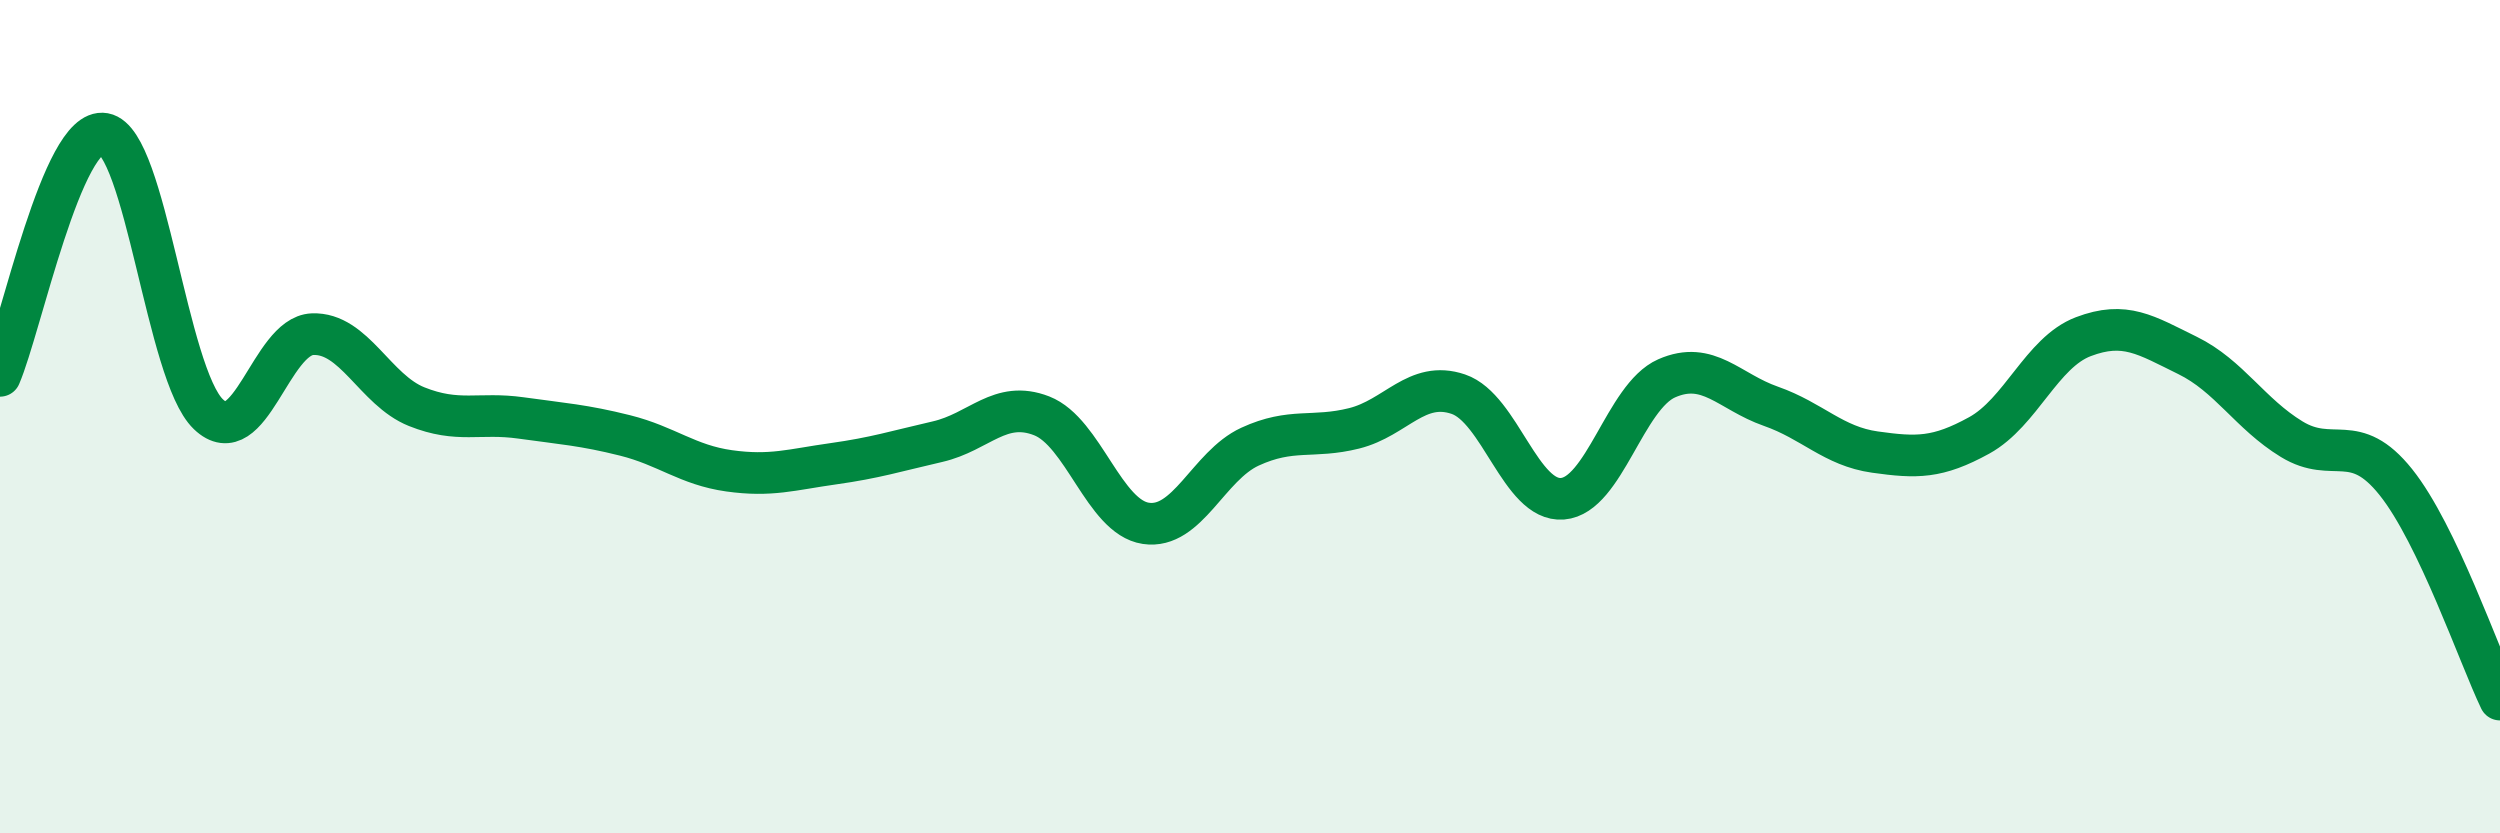
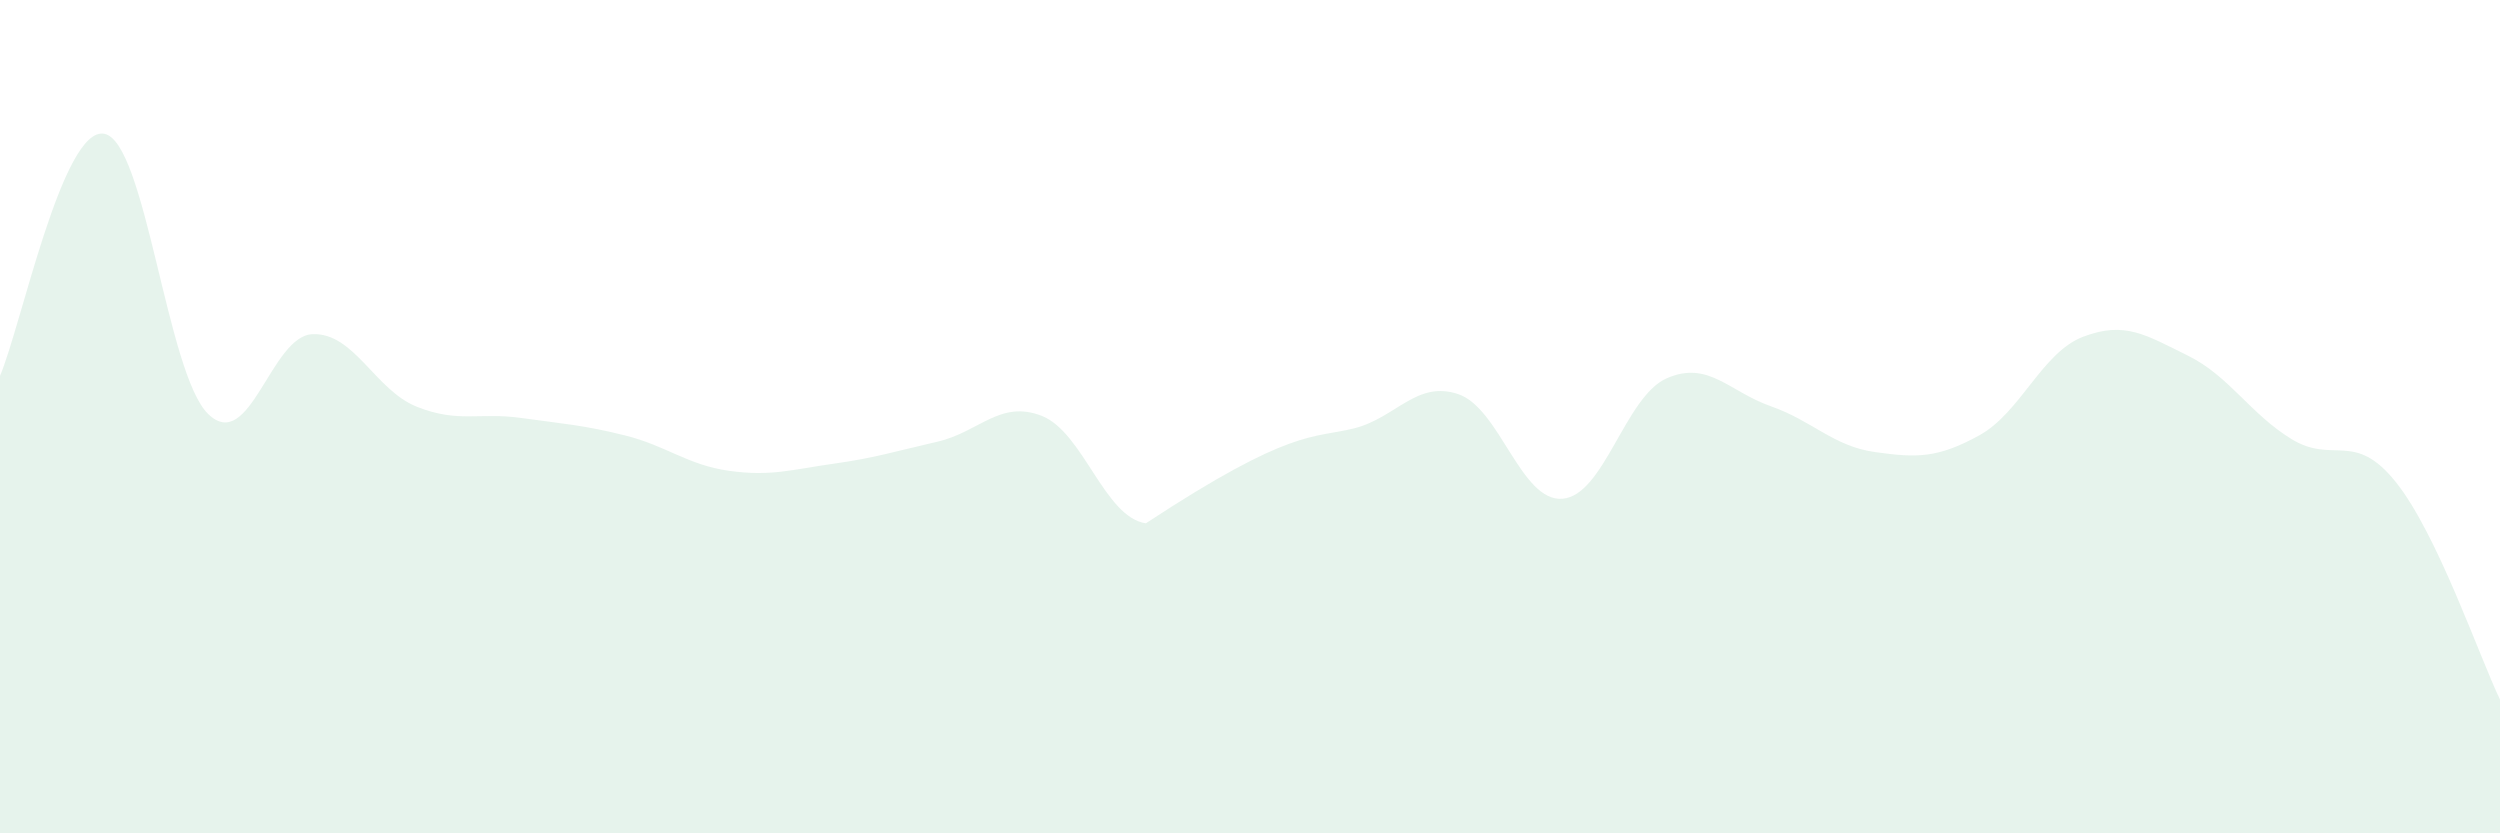
<svg xmlns="http://www.w3.org/2000/svg" width="60" height="20" viewBox="0 0 60 20">
-   <path d="M 0,9.02 C 0.5,7.86 1.5,3.03 2.5,3.21 C 3.5,3.39 4,8.98 5,9.94 C 6,10.9 6.5,8.06 7.5,8.02 C 8.5,7.98 9,9.36 10,9.76 C 11,10.16 11.5,9.89 12.5,10.03 C 13.5,10.17 14,10.2 15,10.45 C 16,10.7 16.5,11.16 17.5,11.3 C 18.5,11.44 19,11.27 20,11.13 C 21,10.99 21.5,10.83 22.5,10.6 C 23.5,10.37 24,9.59 25,9.98 C 26,10.37 26.5,12.41 27.5,12.56 C 28.5,12.71 29,11.18 30,10.72 C 31,10.26 31.5,10.53 32.5,10.28 C 33.5,10.03 34,9.12 35,9.46 C 36,9.8 36.5,12.05 37.5,11.97 C 38.5,11.89 39,9.52 40,9.08 C 41,8.64 41.5,9.4 42.5,9.75 C 43.5,10.1 44,10.71 45,10.85 C 46,10.99 46.5,11 47.5,10.45 C 48.5,9.9 49,8.46 50,8.08 C 51,7.7 51.5,8.04 52.5,8.53 C 53.5,9.02 54,9.93 55,10.54 C 56,11.15 56.5,10.32 57.5,11.57 C 58.5,12.82 59.5,15.75 60,16.79L60 20L0 20Z" fill="#008740" opacity="0.1" stroke-linecap="round" stroke-linejoin="round" />
-   <path d="M 0,9.02 C 0.5,7.86 1.5,3.03 2.5,3.21 C 3.5,3.39 4,8.98 5,9.94 C 6,10.9 6.5,8.06 7.5,8.02 C 8.5,7.98 9,9.36 10,9.76 C 11,10.16 11.5,9.89 12.5,10.03 C 13.5,10.17 14,10.2 15,10.45 C 16,10.7 16.5,11.16 17.5,11.3 C 18.5,11.44 19,11.27 20,11.13 C 21,10.99 21.5,10.83 22.5,10.6 C 23.5,10.37 24,9.59 25,9.98 C 26,10.37 26.5,12.41 27.5,12.56 C 28.5,12.71 29,11.18 30,10.72 C 31,10.26 31.5,10.53 32.5,10.28 C 33.5,10.03 34,9.12 35,9.46 C 36,9.8 36.5,12.05 37.5,11.97 C 38.5,11.89 39,9.52 40,9.08 C 41,8.64 41.5,9.4 42.5,9.75 C 43.5,10.1 44,10.71 45,10.85 C 46,10.99 46.5,11 47.5,10.45 C 48.5,9.9 49,8.46 50,8.08 C 51,7.7 51.5,8.04 52.5,8.53 C 53.5,9.02 54,9.93 55,10.54 C 56,11.15 56.5,10.32 57.5,11.57 C 58.5,12.82 59.5,15.75 60,16.79" stroke="#008740" stroke-width="1" fill="none" stroke-linecap="round" stroke-linejoin="round" />
+   <path d="M 0,9.02 C 0.5,7.86 1.5,3.03 2.5,3.21 C 3.5,3.39 4,8.98 5,9.94 C 6,10.9 6.5,8.06 7.5,8.02 C 8.5,7.98 9,9.36 10,9.76 C 11,10.16 11.5,9.89 12.5,10.03 C 13.5,10.17 14,10.2 15,10.45 C 16,10.7 16.5,11.16 17.5,11.3 C 18.5,11.44 19,11.27 20,11.13 C 21,10.99 21.5,10.83 22.5,10.6 C 23.5,10.37 24,9.59 25,9.98 C 26,10.37 26.5,12.41 27.5,12.56 C 31,10.26 31.5,10.53 32.5,10.28 C 33.5,10.03 34,9.12 35,9.46 C 36,9.8 36.5,12.05 37.5,11.97 C 38.5,11.89 39,9.52 40,9.08 C 41,8.64 41.5,9.4 42.5,9.75 C 43.5,10.1 44,10.71 45,10.85 C 46,10.99 46.5,11 47.5,10.45 C 48.5,9.9 49,8.46 50,8.08 C 51,7.7 51.5,8.04 52.5,8.53 C 53.5,9.02 54,9.93 55,10.54 C 56,11.15 56.5,10.32 57.5,11.57 C 58.5,12.82 59.5,15.75 60,16.79L60 20L0 20Z" fill="#008740" opacity="0.1" stroke-linecap="round" stroke-linejoin="round" />
</svg>